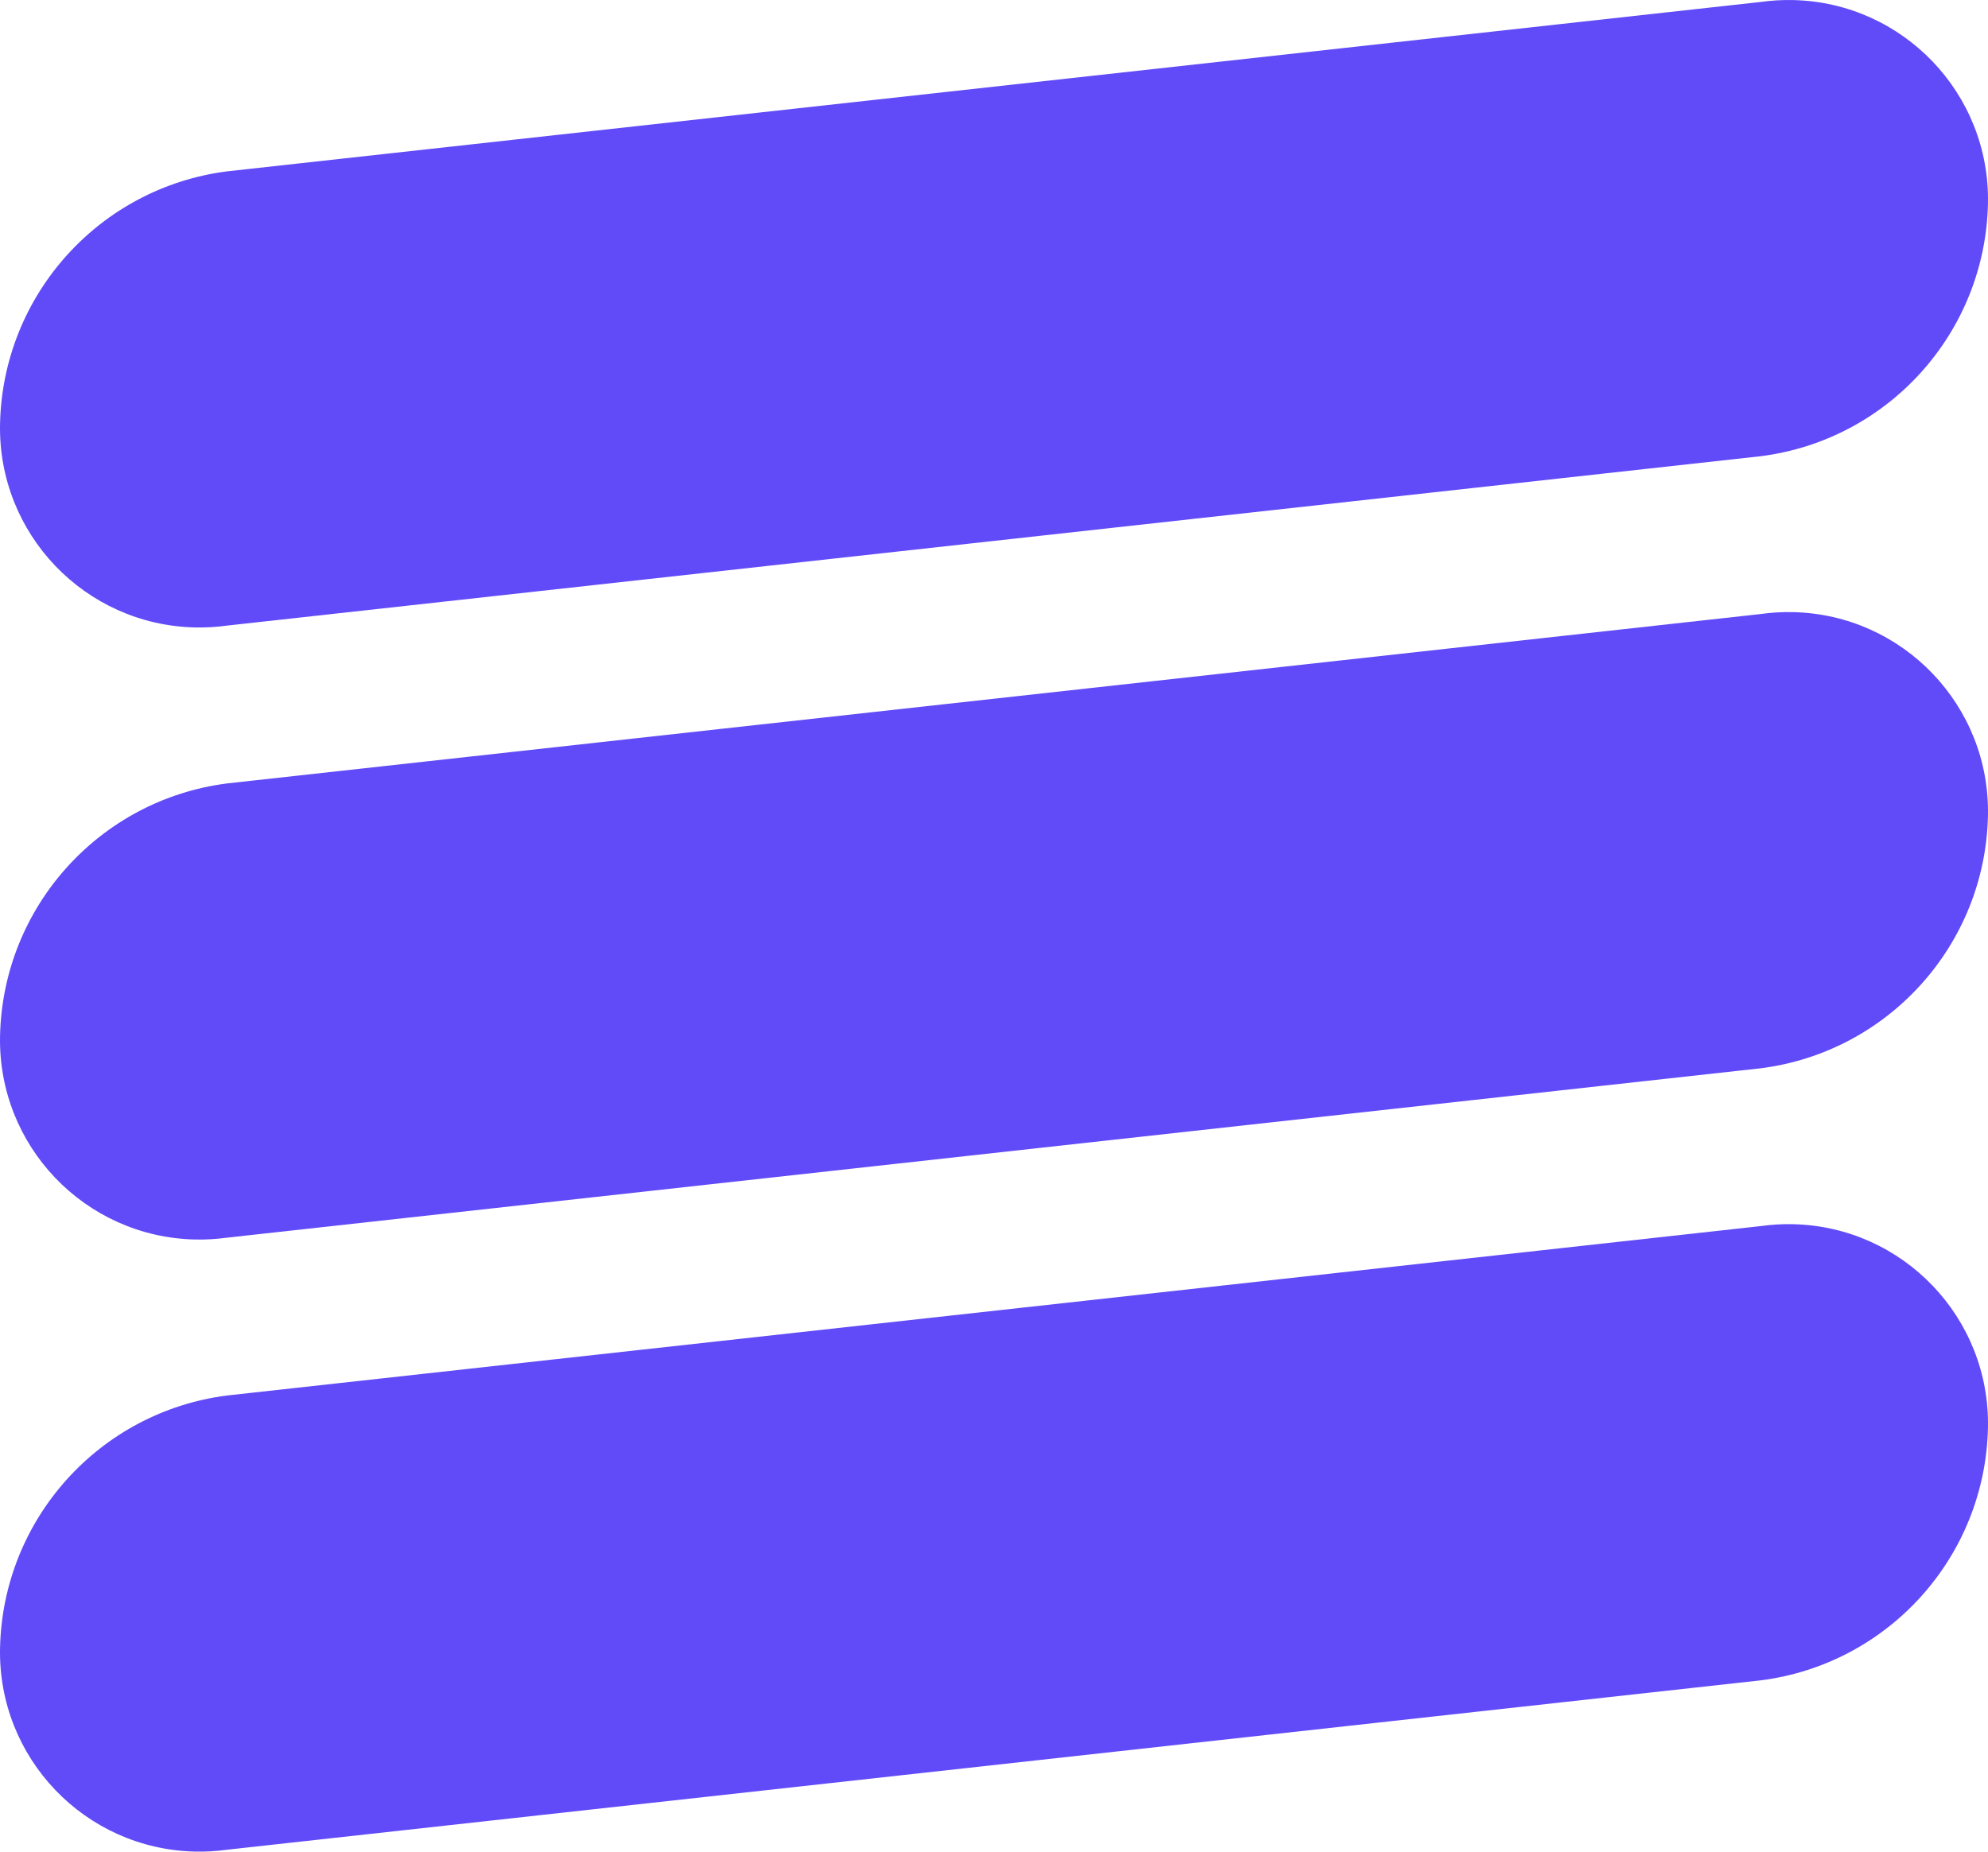
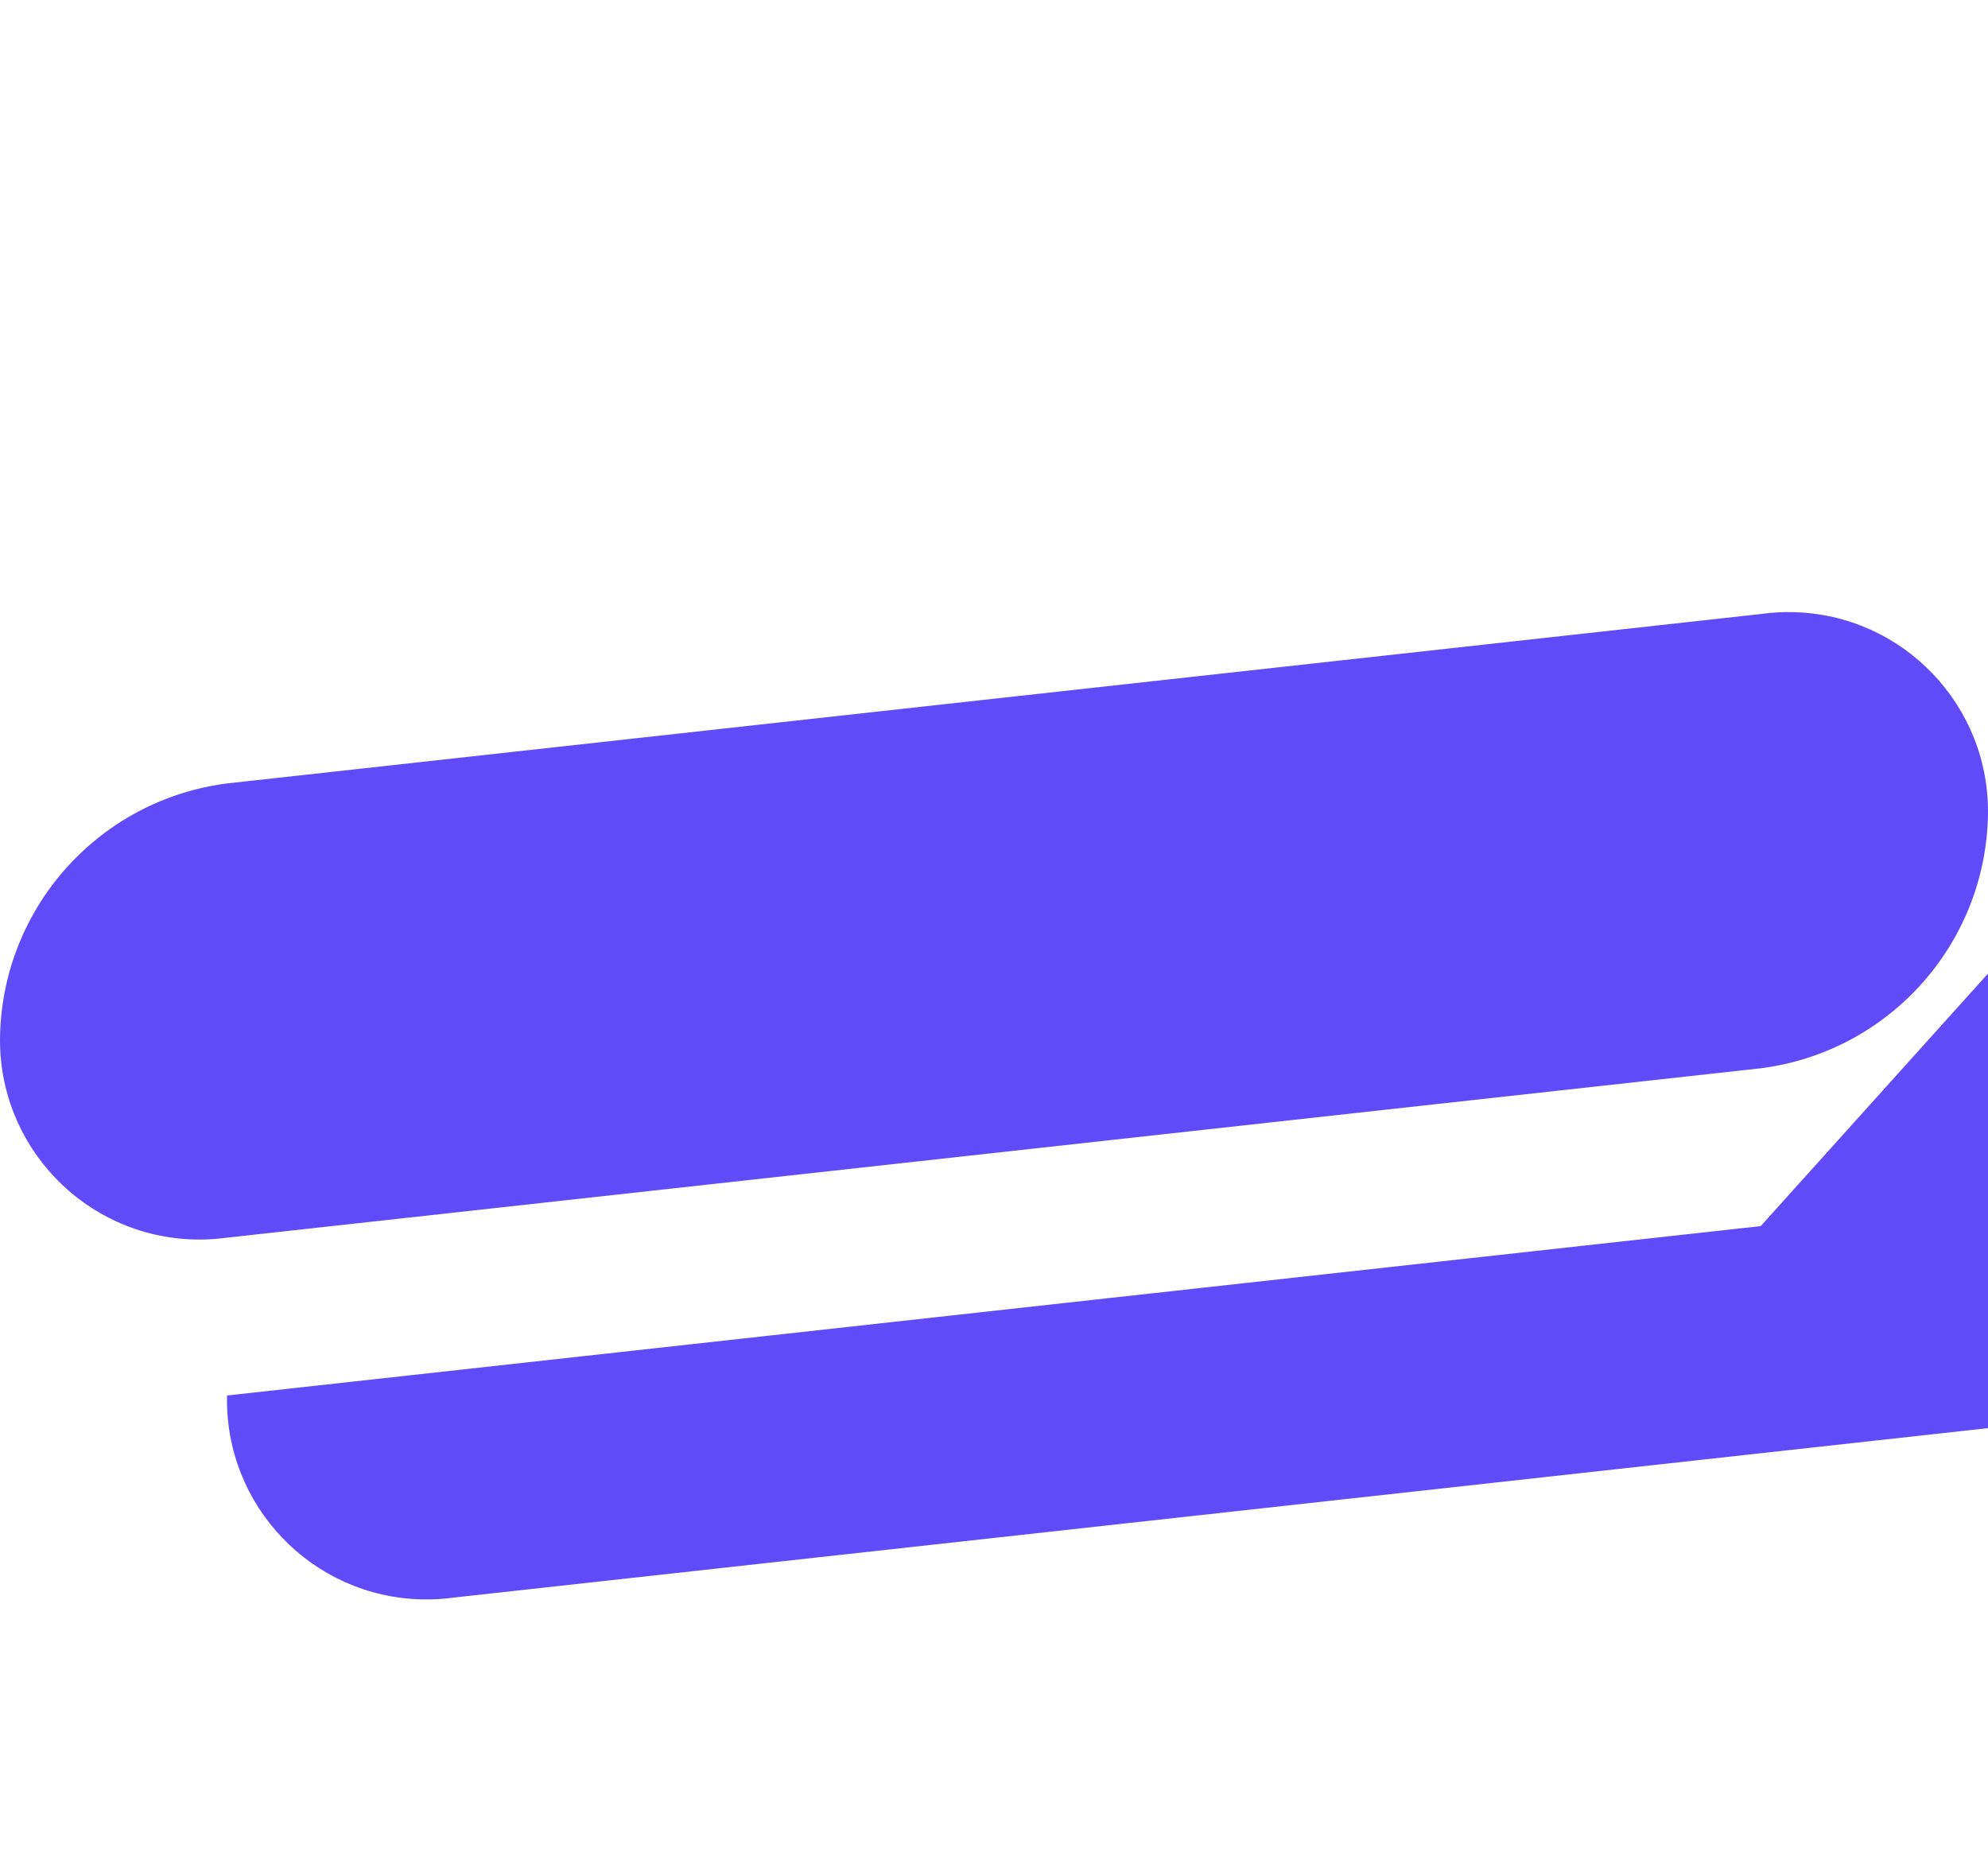
<svg xmlns="http://www.w3.org/2000/svg" id="b" viewBox="0 0 77.334 72.03">
  <g id="c">
-     <path d="M68.492.076L8.832,6.666C3.868,7.303.115,11.472.002,16.476H.002c-.096,4.285,3.299,7.836,7.584,7.932.417.009.834-.015,1.246-.072l59.67-6.59c4.964-.637,8.717-4.806,8.83-9.81h0c.097-4.285-3.298-7.837-7.582-7.934-.421-.009-.841.015-1.258.074Z" fill="#614bf8" />
    <path d="M68.492,23.886l-59.66,6.59C3.868,31.113.115,35.282.002,40.286c-.096,4.285,3.299,7.836,7.584,7.932.417.009.834-.015,1.246-.072l59.67-6.59c4.964-.637,8.717-4.806,8.83-9.81.097-4.285-3.298-7.837-7.582-7.934-.421-.009-.841.015-1.258.074Z" fill="#614bf8" />
-     <path d="M68.492,47.696l-59.66,6.59C3.868,54.922.115,59.092.002,64.096c-.096,4.285,3.299,7.836,7.584,7.932.417.009.834-.015,1.246-.072l59.67-6.59c4.964-.637,8.717-4.806,8.83-9.81.097-4.285-3.298-7.837-7.582-7.934-.421-.009-.841.015-1.258.074Z" fill="#614bf8" />
+     <path d="M68.492,47.696l-59.66,6.59c-.096,4.285,3.299,7.836,7.584,7.932.417.009.834-.015,1.246-.072l59.67-6.59c4.964-.637,8.717-4.806,8.83-9.81.097-4.285-3.298-7.837-7.582-7.934-.421-.009-.841.015-1.258.074Z" fill="#614bf8" />
  </g>
</svg>